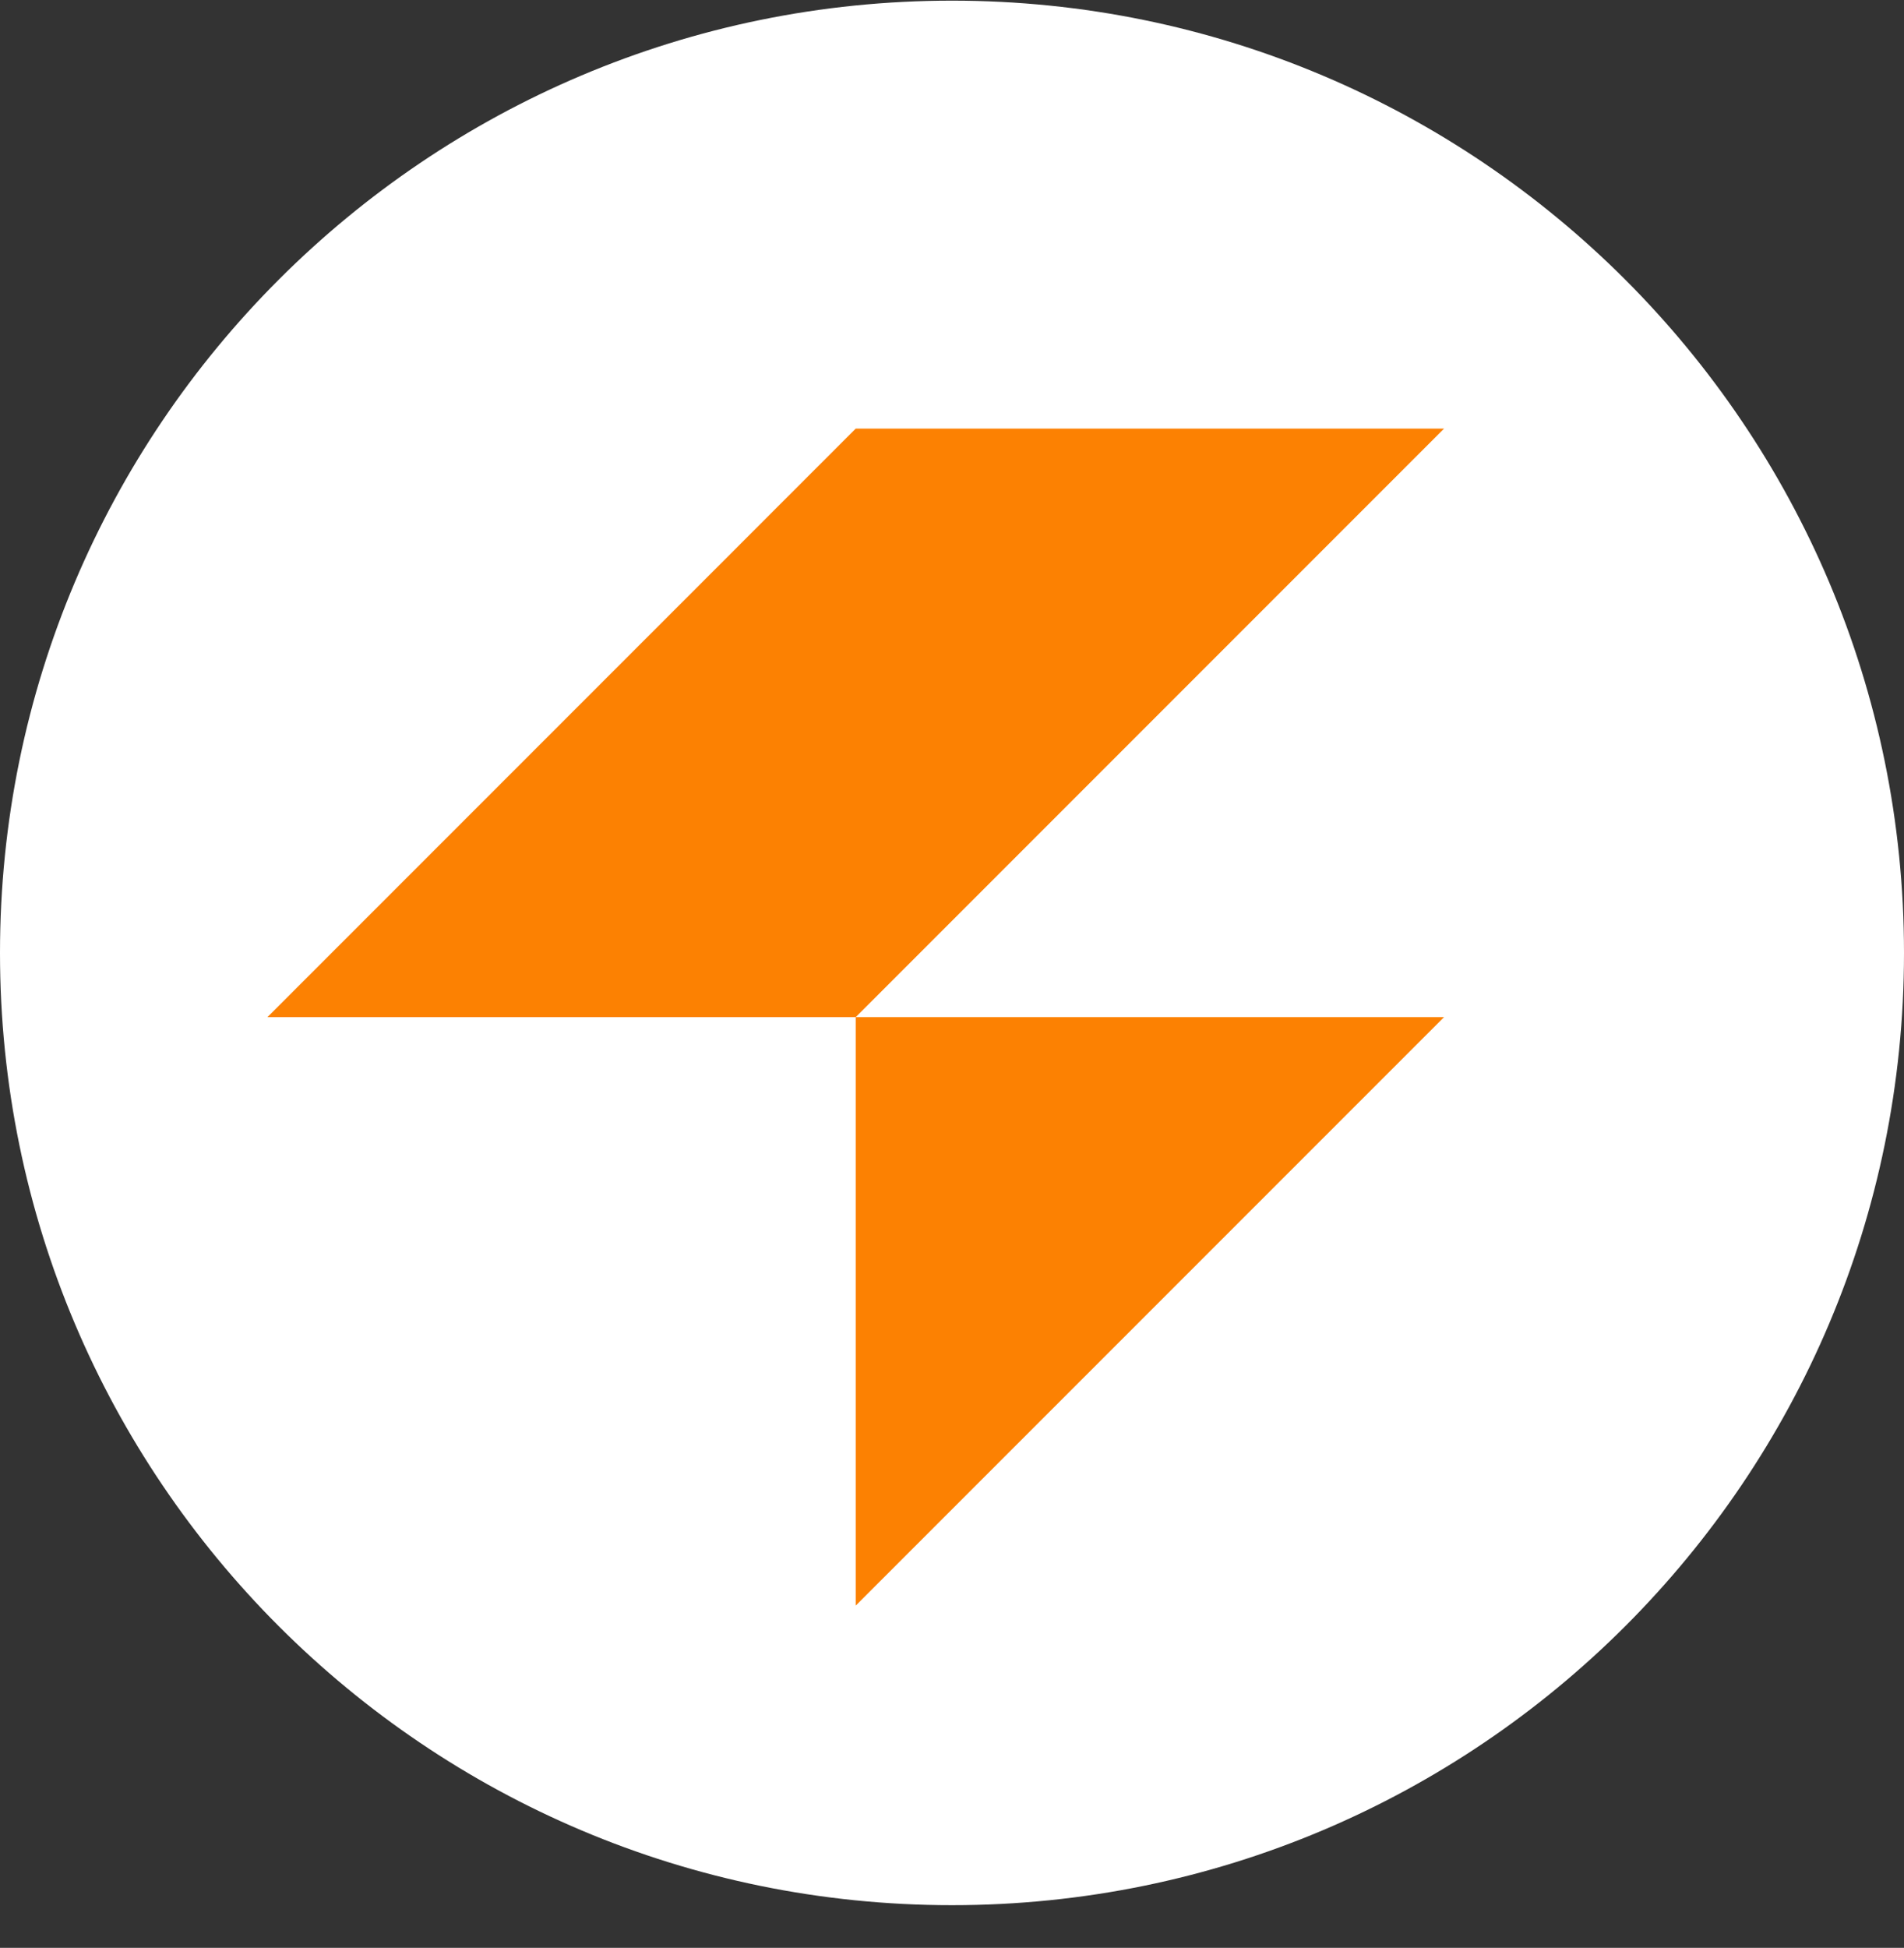
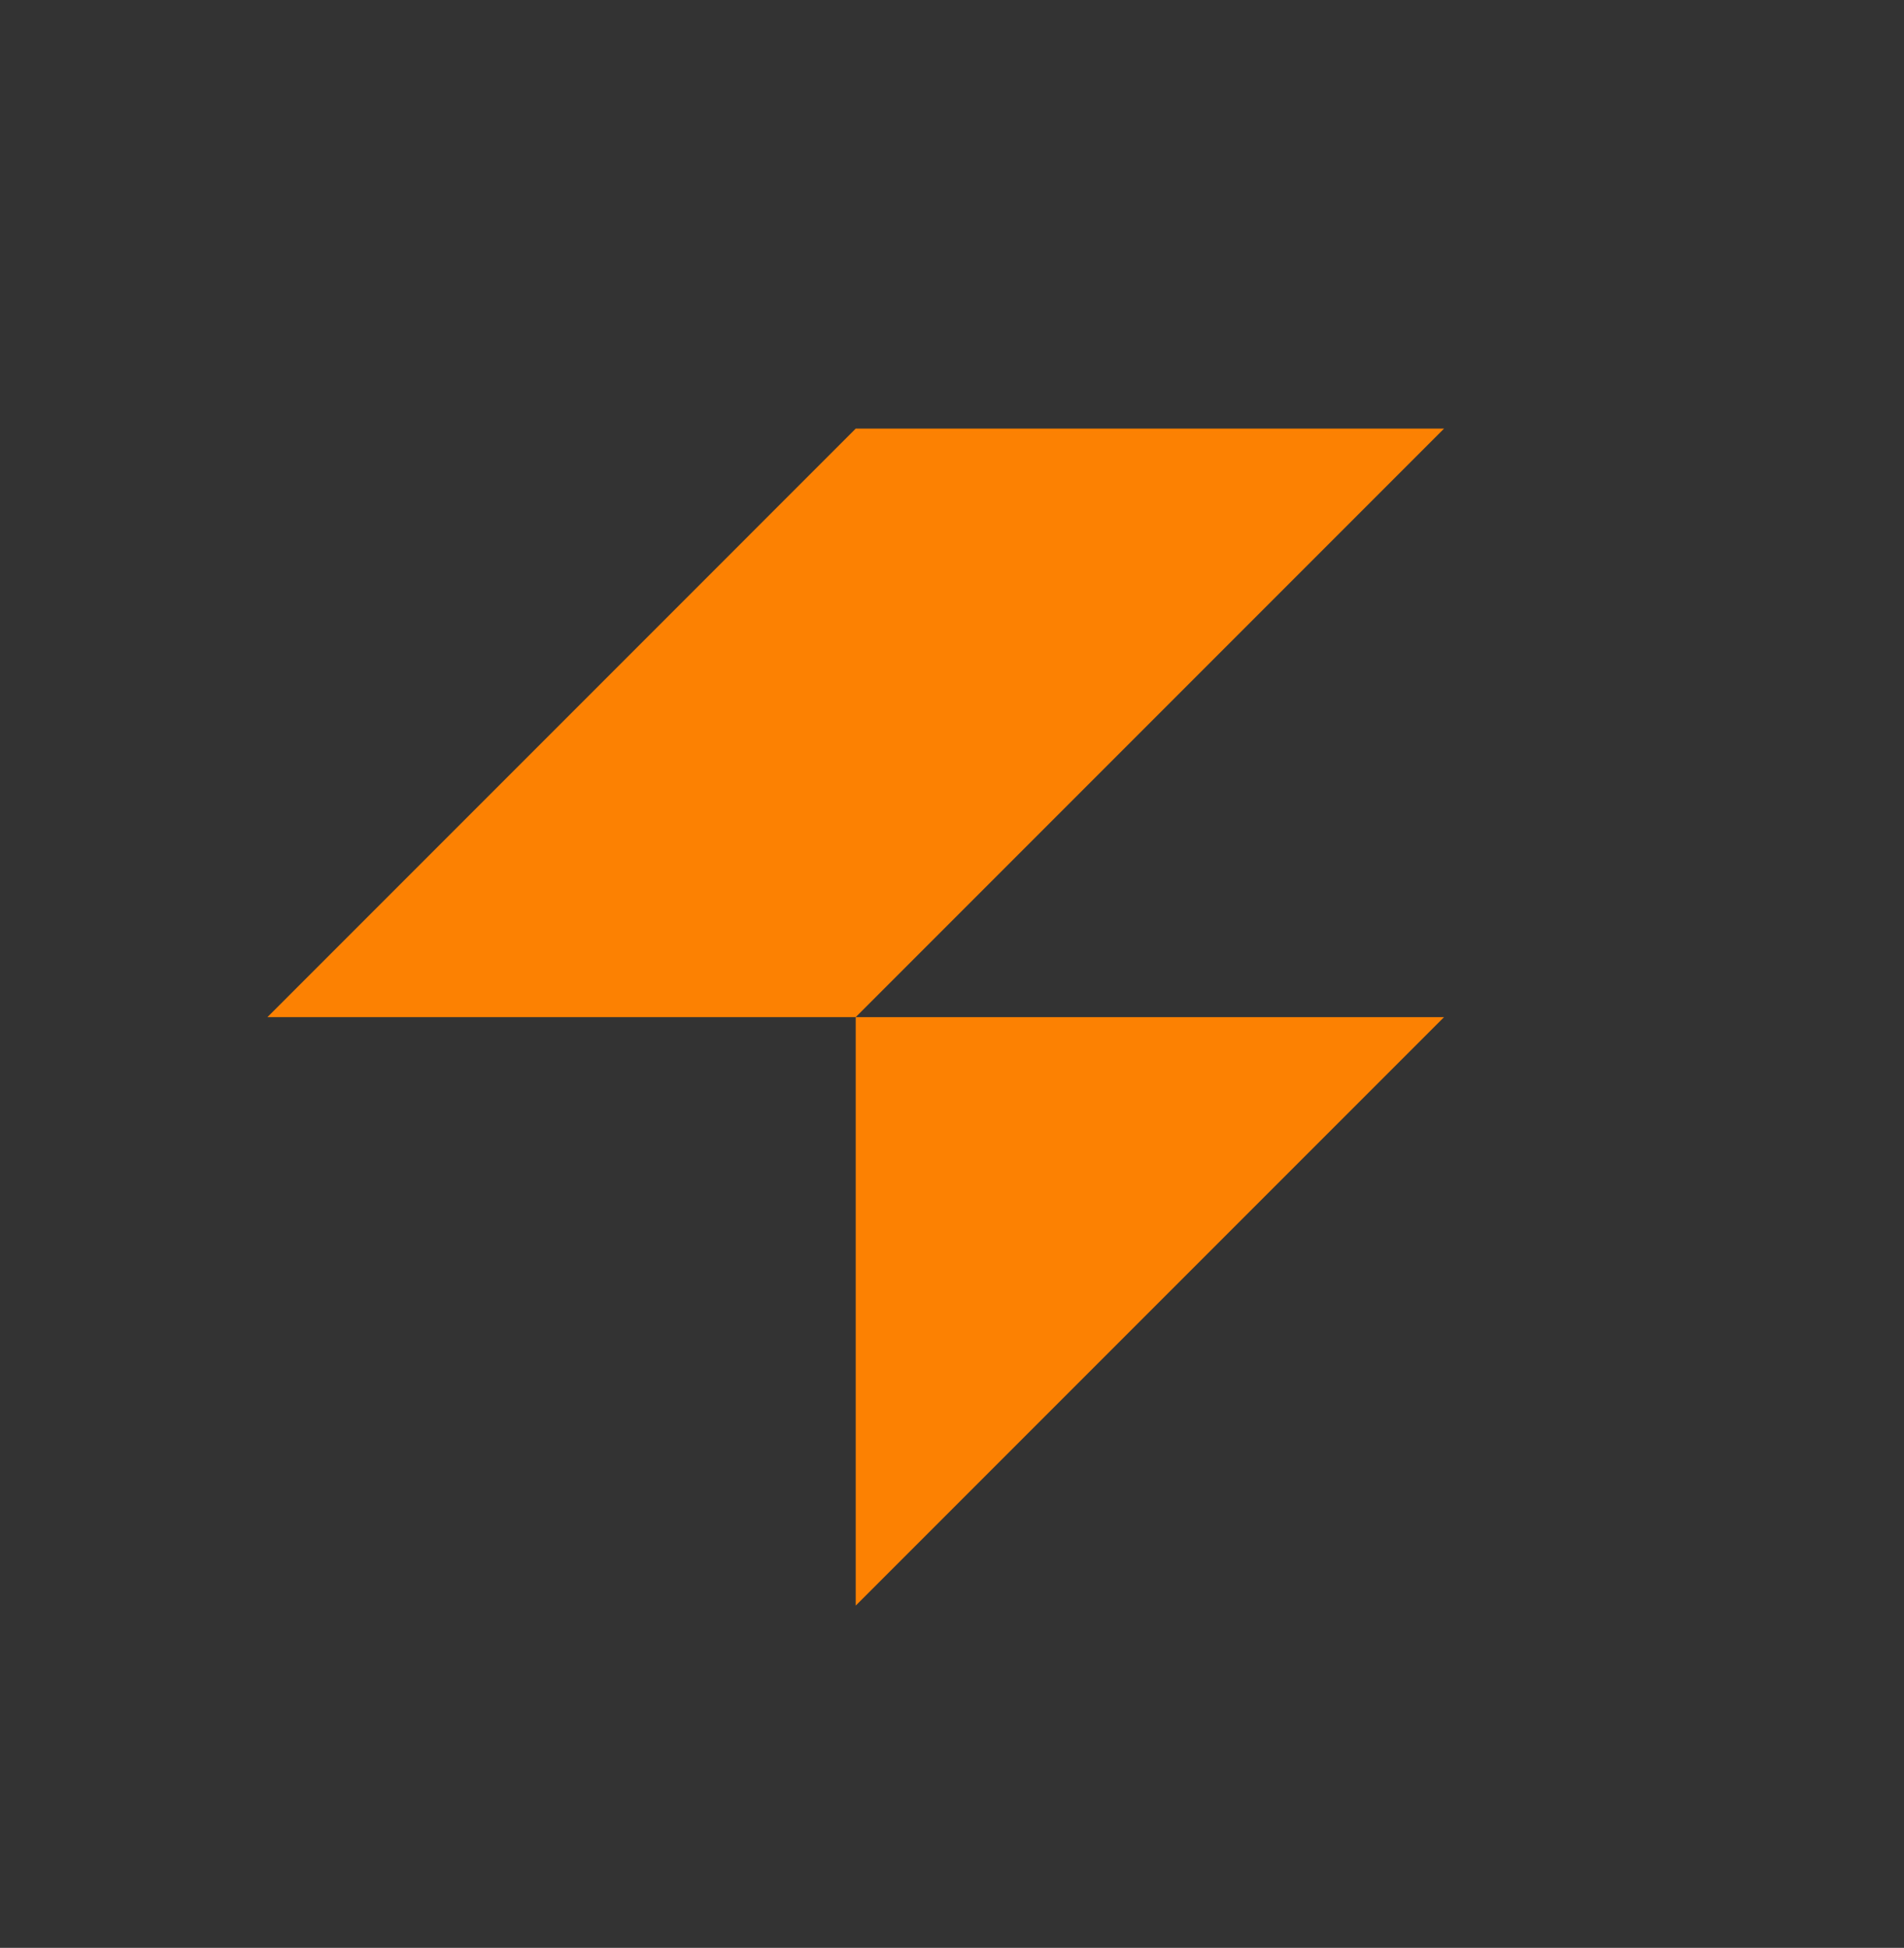
<svg xmlns="http://www.w3.org/2000/svg" width="44" height="45" viewBox="0 0 44 45" fill="none">
  <rect x="0" y="0" width="44" height="45" fill="#333333" stroke="none" />
-   <path d="M22 44.014C34.15 44.014 44 34.165 44 22.015C44 9.864 34.15 0.015 22 0.015C9.85 0.015 0 9.864 0 22.015C0 34.165 9.85 44.014 22 44.014Z" fill="white" />
  <path d="M19.775 37.093V23.498H33.371L19.775 37.093Z" fill="#fc8102" />
  <path d="M19.775 9.902L6.18 23.498H19.775L33.371 9.902H19.775Z" fill="#fc8102" />
</svg>